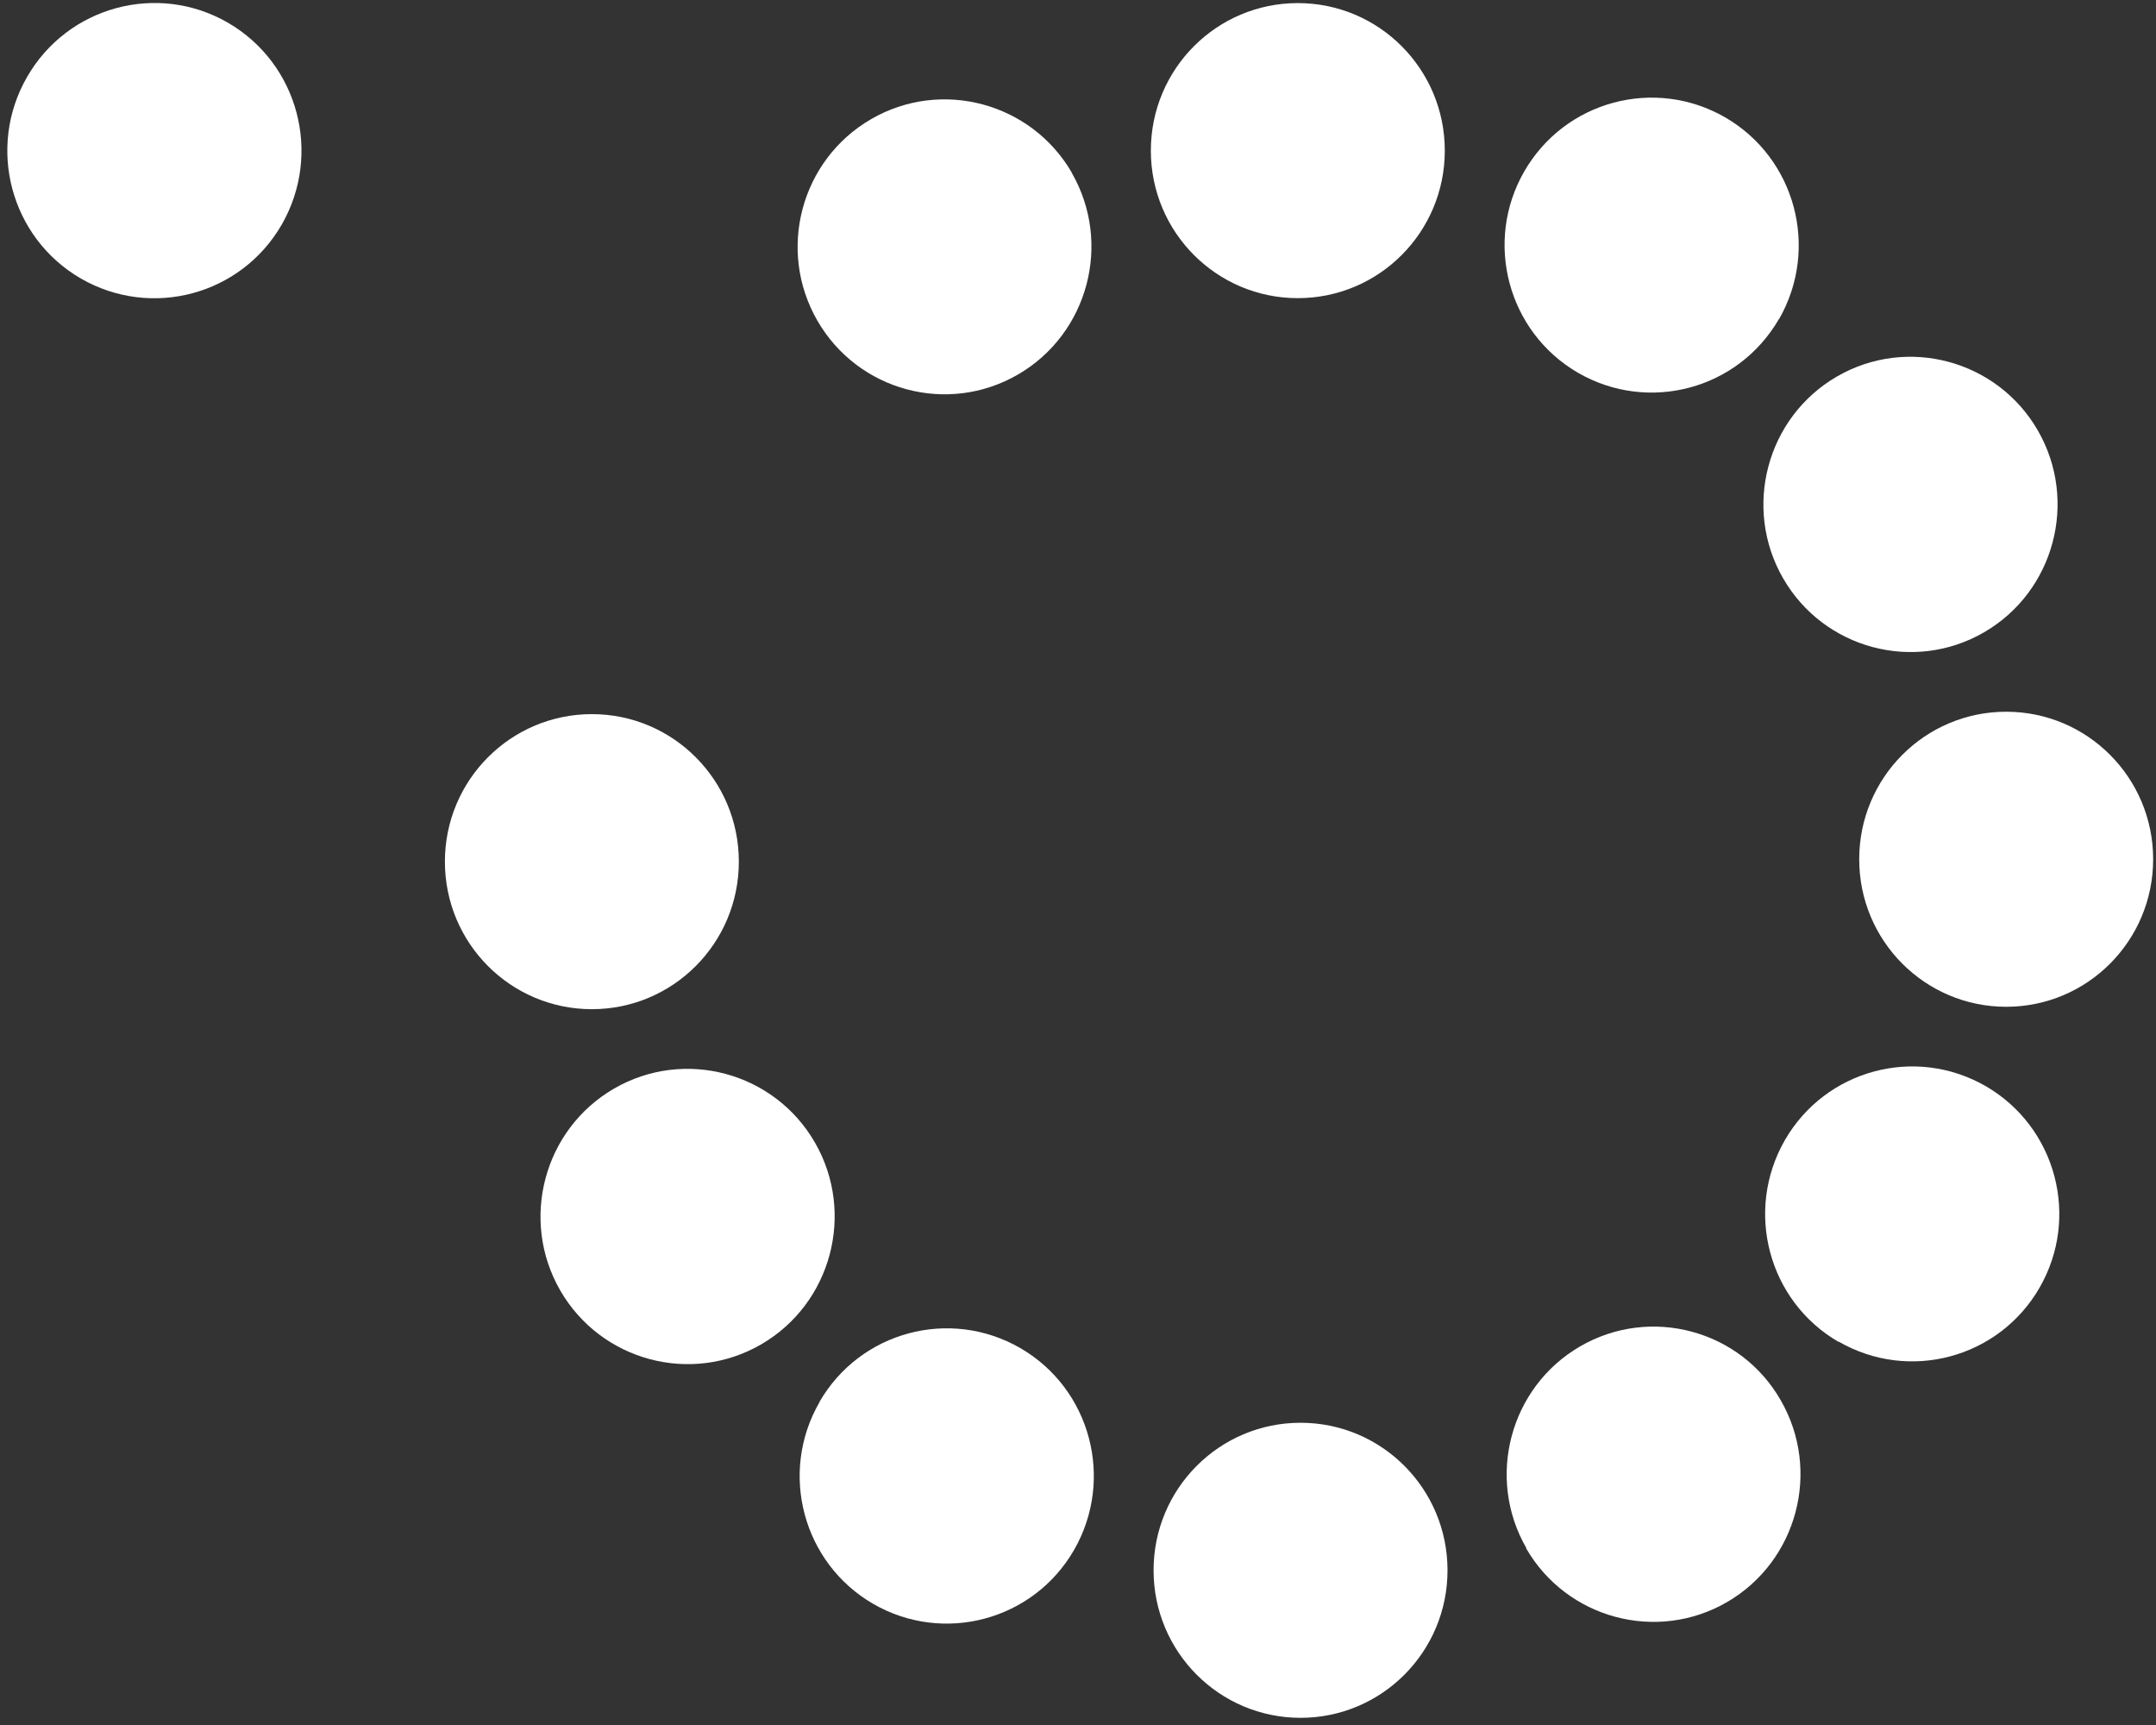
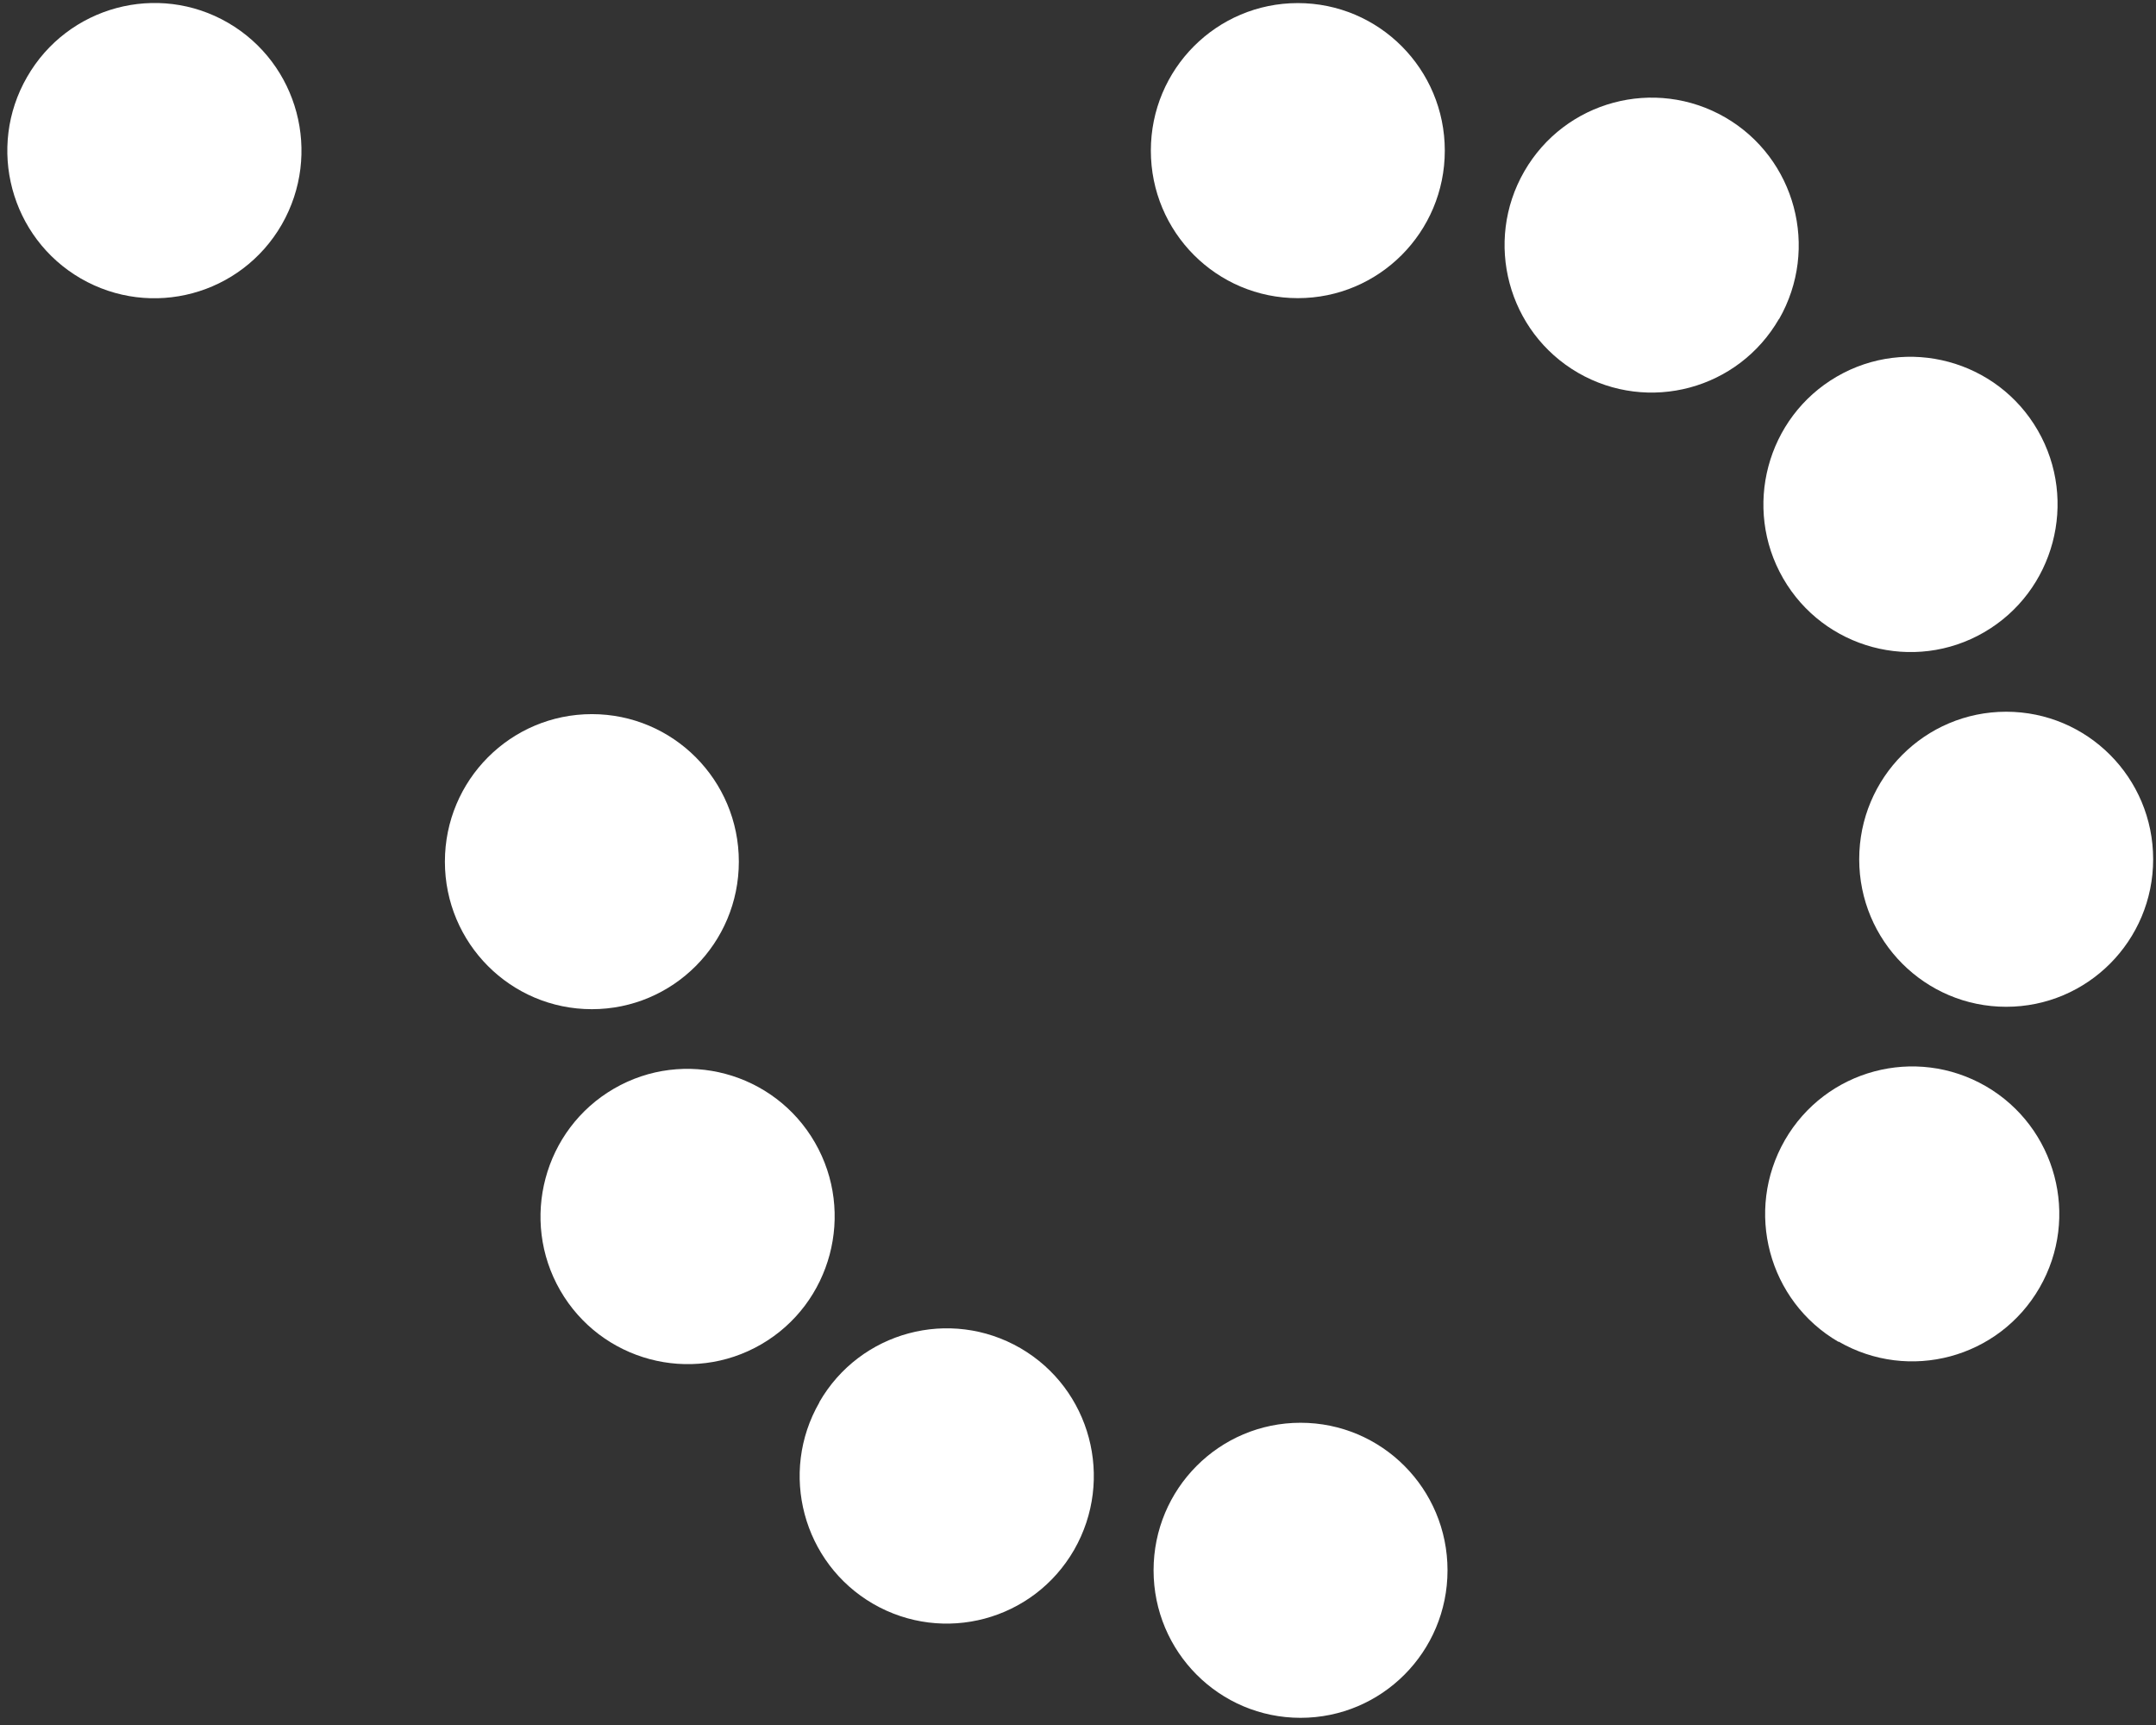
<svg xmlns="http://www.w3.org/2000/svg" width="210" height="168" viewBox="0 0 210 168" fill="none">
  <rect x="0" y="0" width="210" height="168" fill="#333333" stroke="none" />
  <g clip-path="url(#clip0_1925_51)">
    <path d="M140.727 14.669C140.727 22.61 134.323 29.037 126.411 29.037C118.499 29.037 112.096 22.61 112.096 14.669C112.096 6.728 118.499 0.301 126.411 0.301C134.323 0.301 140.727 6.728 140.727 14.669Z" fill="white" />
-     <path d="M104.387 16.822C108.343 23.687 105.997 32.503 99.157 36.473C92.318 40.444 83.568 38.088 79.612 31.224C75.656 24.36 78.003 15.577 84.842 11.607C91.681 7.636 100.465 9.992 104.421 16.856L104.387 16.822Z" fill="white" />
    <path d="M22.214 2.219C29.053 6.19 31.4 14.972 27.444 21.87C23.488 28.735 14.738 31.09 7.865 27.119C1.026 23.149 -1.321 14.366 2.635 7.502C6.591 0.604 15.375 -1.751 22.214 2.219Z" fill="white" />
    <path d="M57.65 69.55C65.562 69.55 71.965 75.977 71.965 83.918C71.965 91.859 65.562 98.286 57.65 98.286C49.737 98.286 43.334 91.859 43.334 83.918C43.334 75.977 49.737 69.55 57.65 69.55Z" fill="white" />
    <path d="M59.798 106.026C66.638 102.055 75.421 104.411 79.377 111.275C83.334 118.139 80.987 126.955 74.147 130.926C67.308 134.897 58.525 132.541 54.568 125.677C50.612 118.812 52.959 109.996 59.798 106.026Z" fill="white" />
    <path d="M79.811 136.546C83.767 129.681 92.517 127.326 99.39 131.296C106.229 135.267 108.576 144.049 104.62 150.947C100.664 157.812 91.913 160.167 85.041 156.197C78.201 152.226 75.855 143.444 79.811 136.579V136.546Z" fill="white" />
    <path d="M112.361 152.933C112.361 144.992 118.765 138.565 126.677 138.565C134.589 138.565 140.992 144.992 140.992 152.933C140.992 160.874 134.589 167.301 126.677 167.301C118.765 167.301 112.361 160.874 112.361 152.933Z" fill="white" />
-     <path d="M148.675 150.779C144.719 143.915 147.066 135.099 153.905 131.128C160.744 127.158 169.528 129.513 173.45 136.378C177.406 143.242 175.06 152.058 168.22 156.029C161.381 159.999 152.597 157.644 148.641 150.779H148.675Z" fill="white" />
    <path d="M179.081 130.69C172.241 126.72 169.895 117.937 173.851 111.039C177.807 104.175 186.557 101.819 193.43 105.79C200.269 109.761 202.616 118.543 198.66 125.407C194.704 132.272 185.953 134.627 179.081 130.657V130.69Z" fill="white" />
    <path d="M195.408 98.052C187.496 98.052 181.092 91.625 181.092 83.684C181.092 75.743 187.496 69.316 195.408 69.316C203.32 69.316 209.723 75.743 209.723 83.684C209.723 91.625 203.32 98.052 195.408 98.052Z" fill="white" />
    <path d="M193.261 61.576C186.422 65.547 177.638 63.191 173.682 56.327C169.726 49.463 172.073 40.647 178.912 36.676C185.751 32.706 194.535 35.061 198.491 41.925C202.447 48.79 200.101 57.606 193.261 61.576Z" fill="white" />
    <path d="M173.28 31.056C169.324 37.92 160.574 40.276 153.701 36.305C146.862 32.334 144.515 23.552 148.471 16.688C152.427 9.823 161.177 7.468 168.05 11.438C174.889 15.409 177.236 24.192 173.28 31.09V31.056Z" fill="white" />
  </g>
  <defs>
    <clipPath id="clip0_1925_51">
      <rect width="209" height="167" fill="white" transform="translate(0.723 0.301)" />
    </clipPath>
  </defs>
</svg>